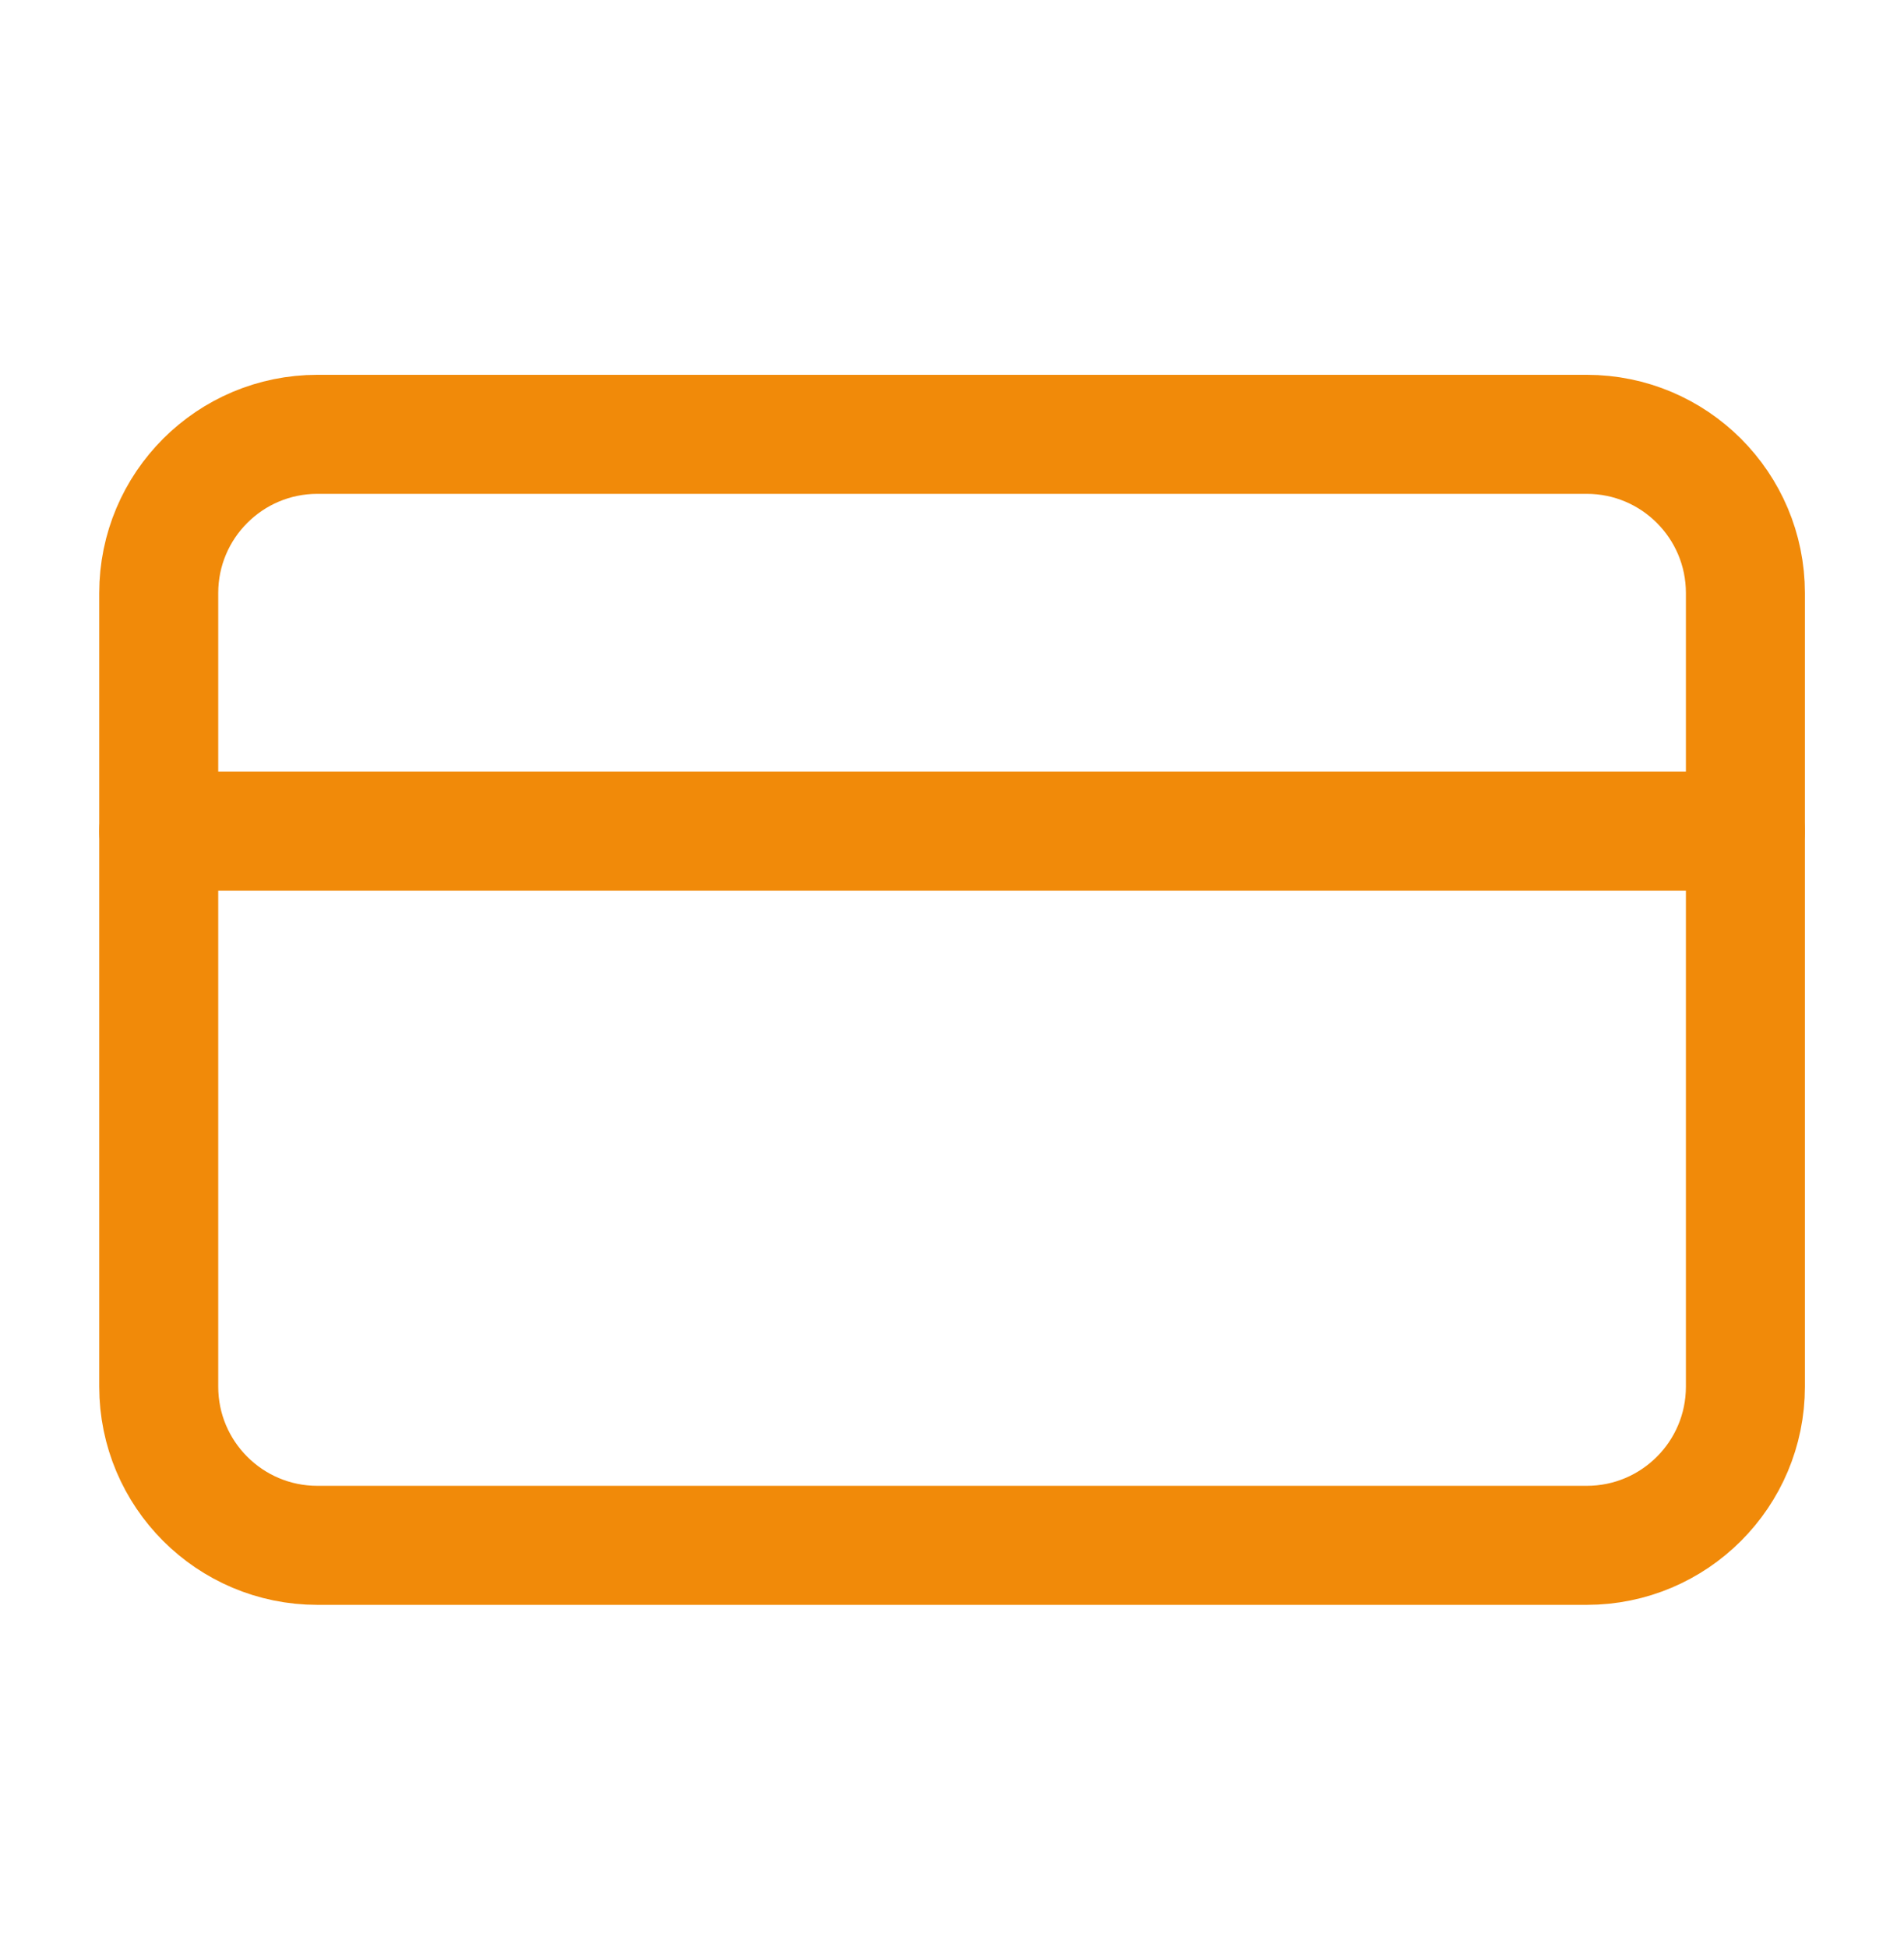
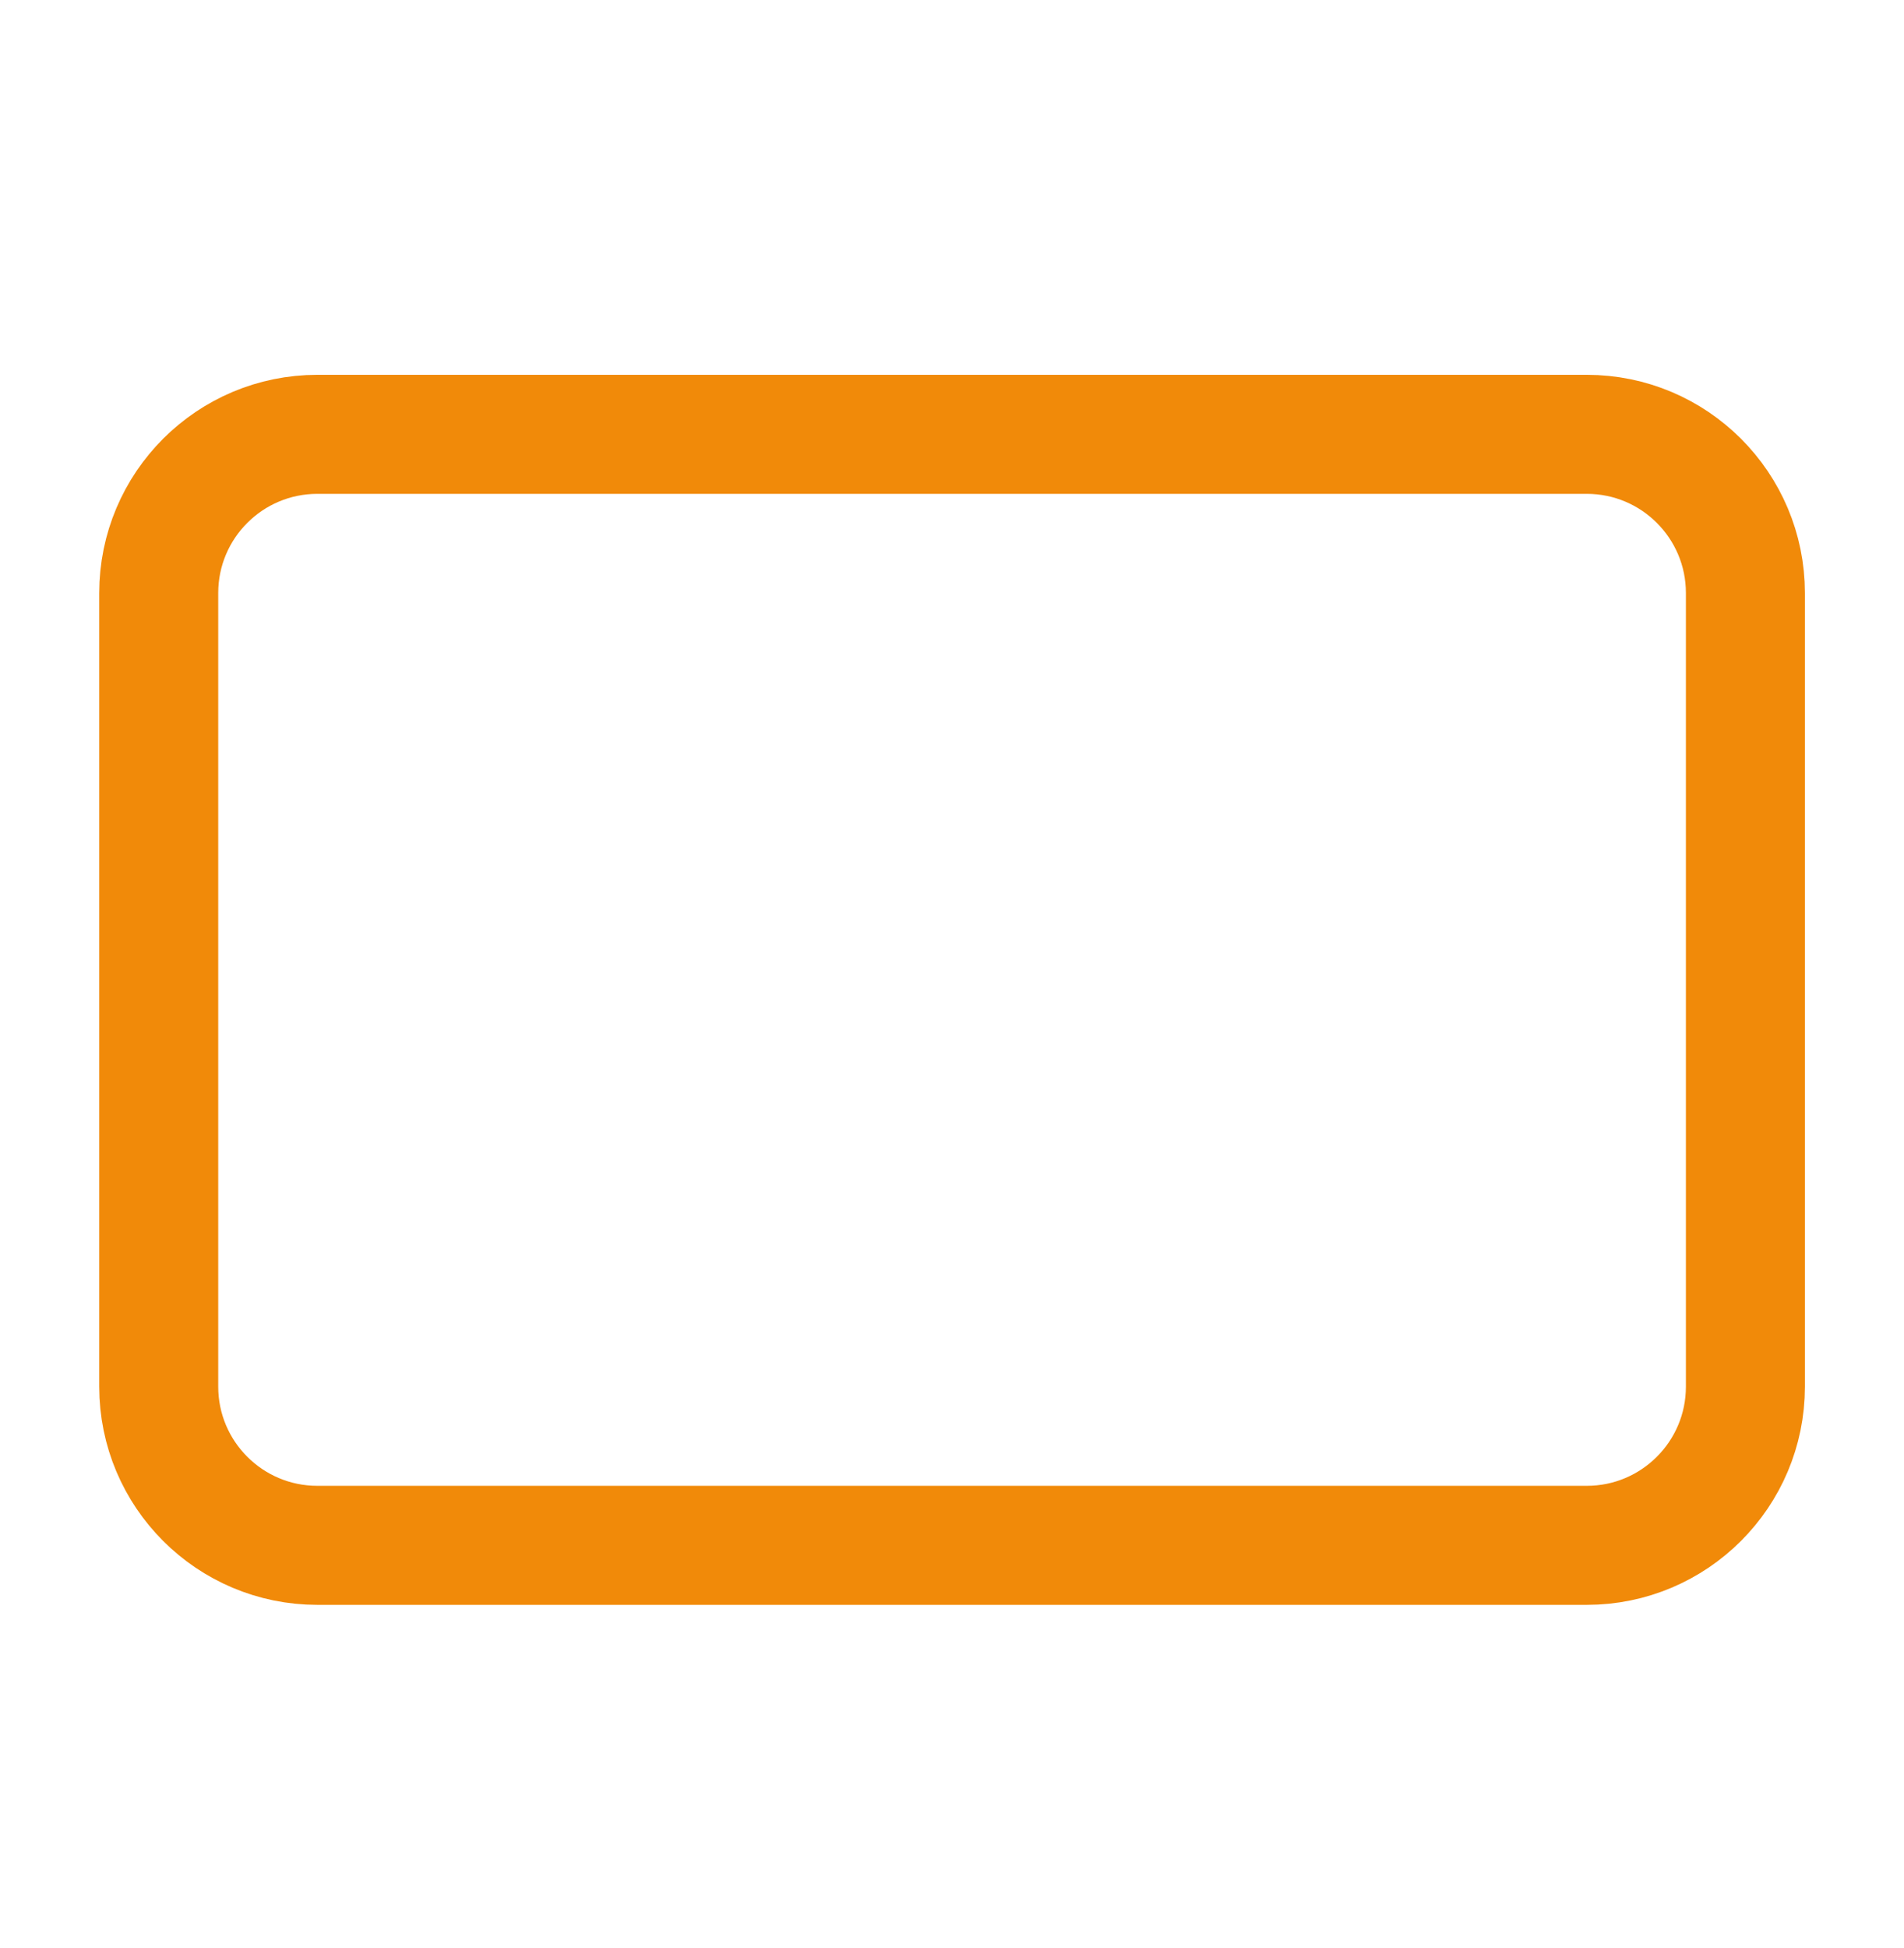
<svg xmlns="http://www.w3.org/2000/svg" width="44" height="45" viewBox="0 0 44 45" fill="none">
  <path d="M36.668 10.034H7.335C5.31 10.034 3.668 11.676 3.668 13.701V32.034C3.668 34.059 5.31 35.701 7.335 35.701H36.668C38.693 35.701 40.335 34.059 40.335 32.034V13.701C40.335 11.676 38.693 10.034 36.668 10.034Z" stroke="#f18a09" stroke-width="2.75" stroke-linecap="round" stroke-linejoin="round" />
-   <path d="M3.668 19.201H40.335" stroke="#f18a09" stroke-width="2.75" stroke-linecap="round" stroke-linejoin="round" />
</svg>